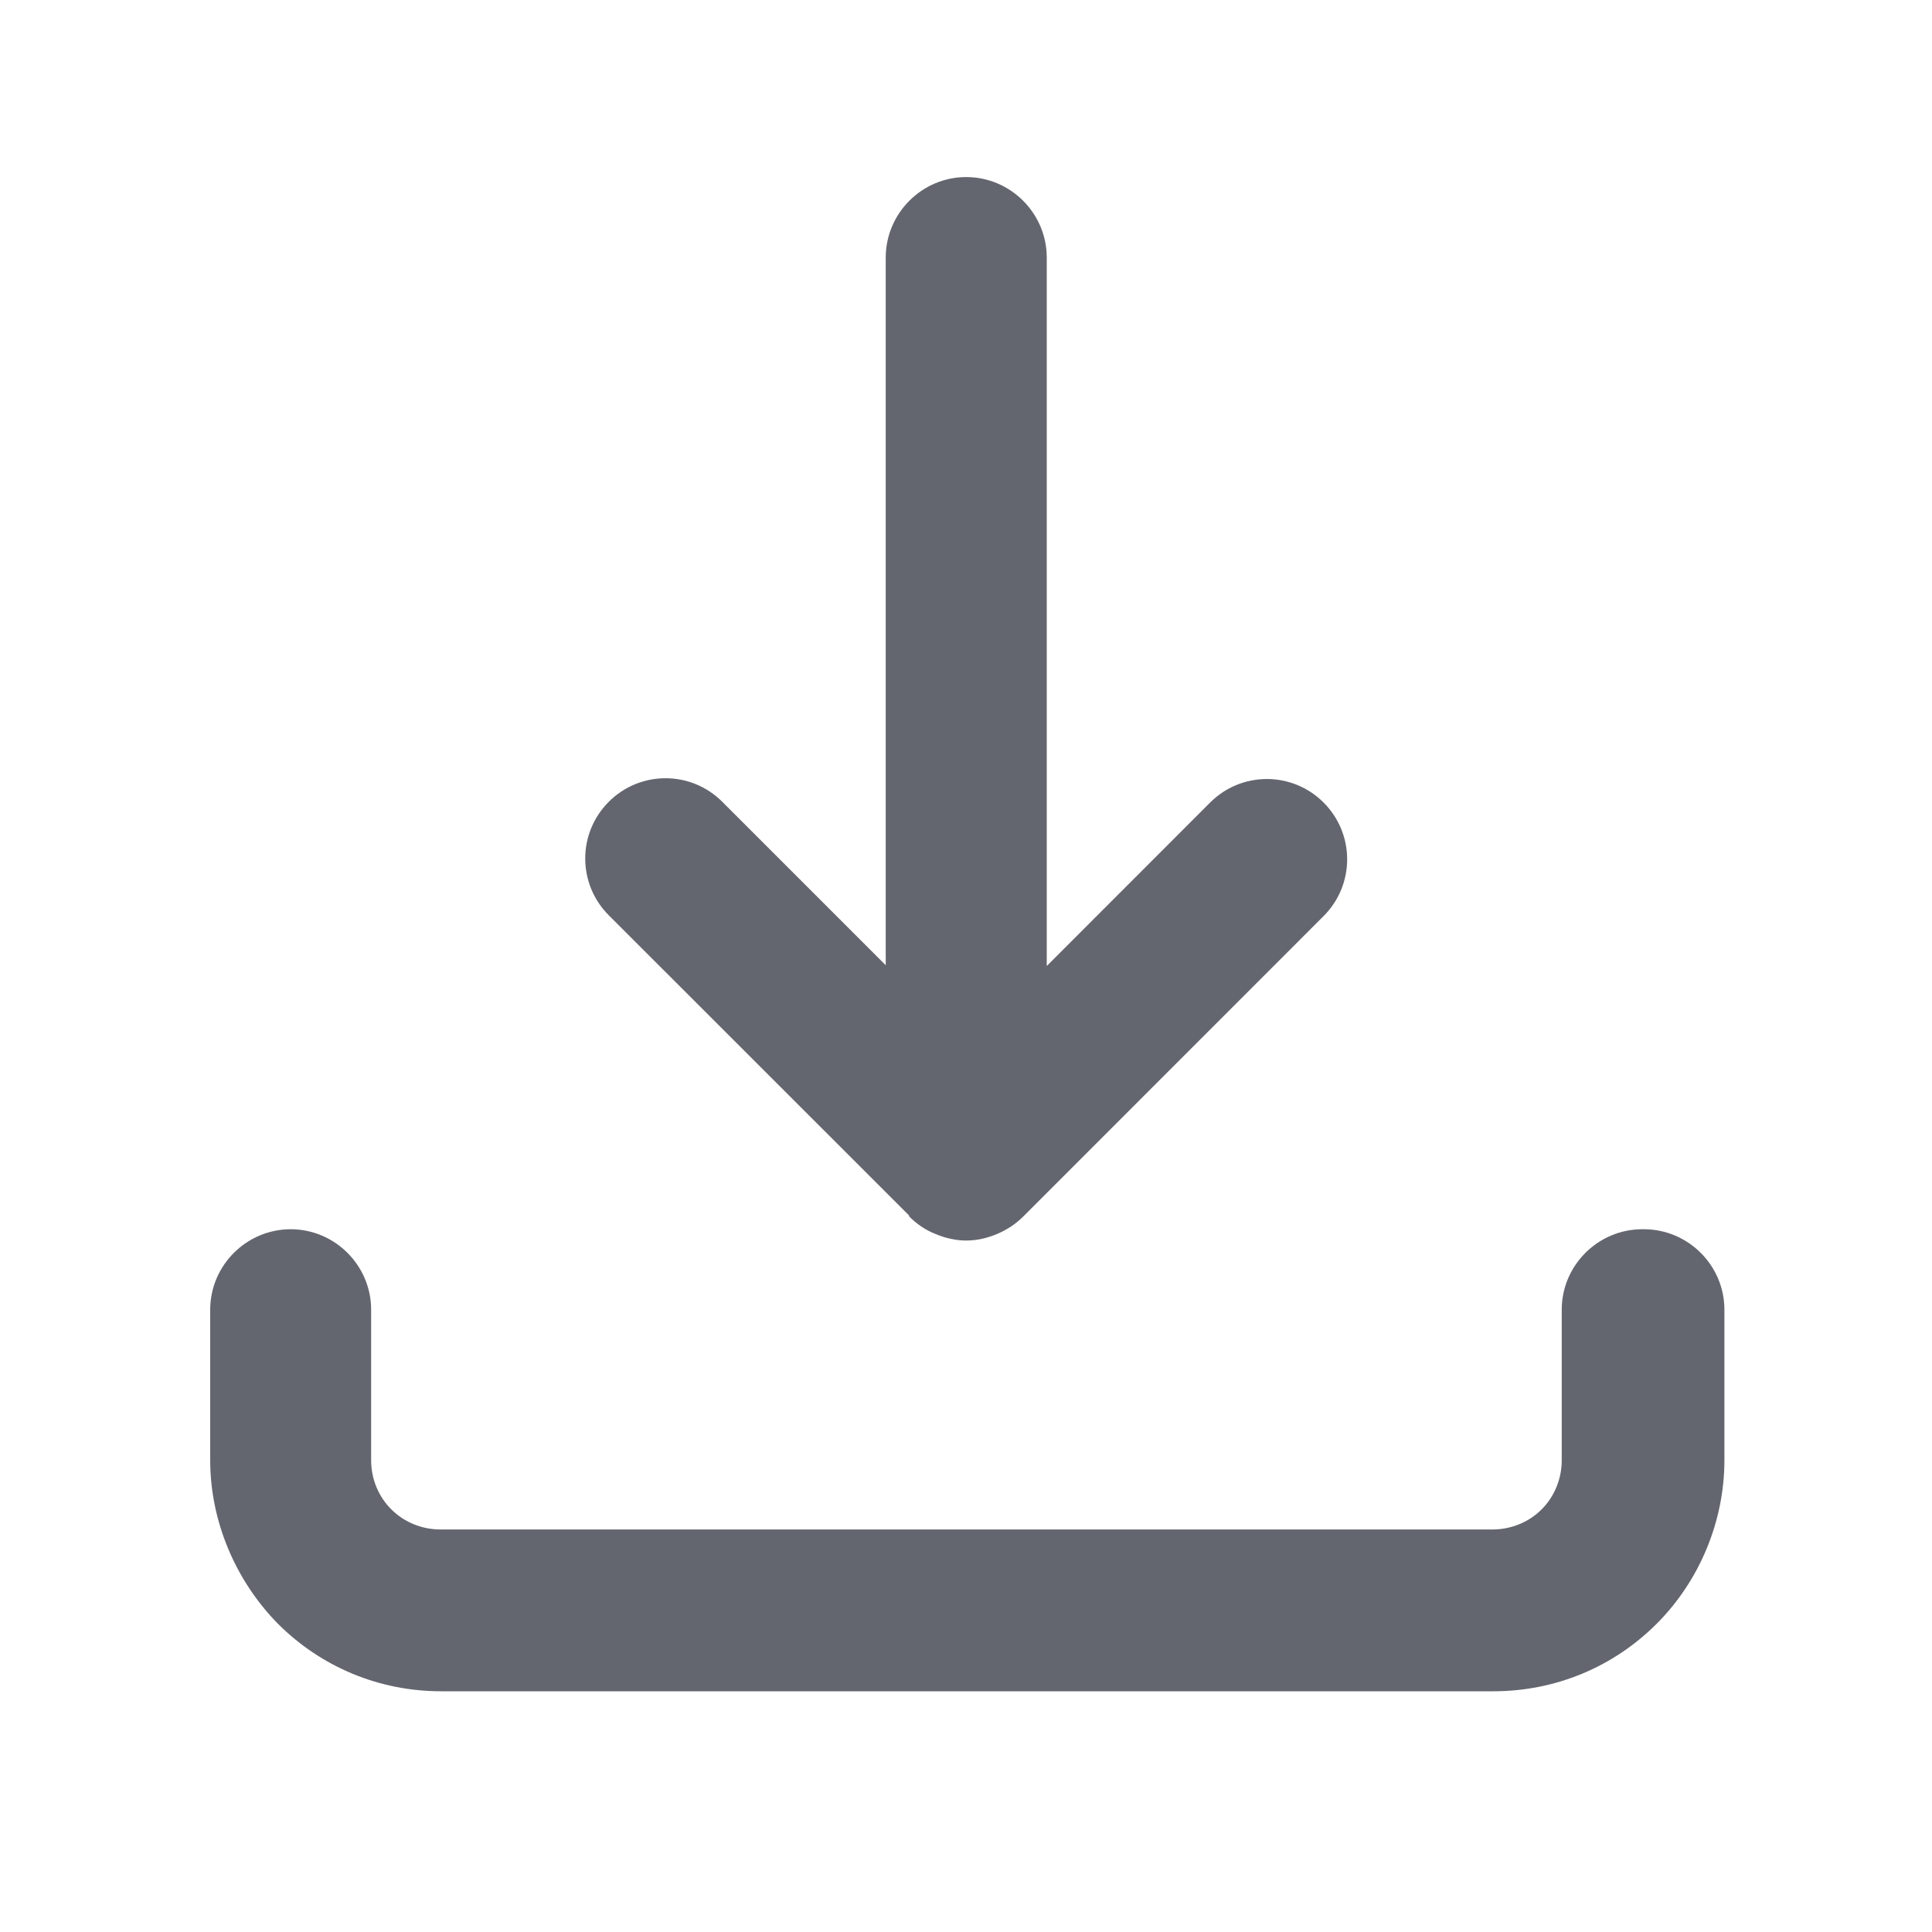
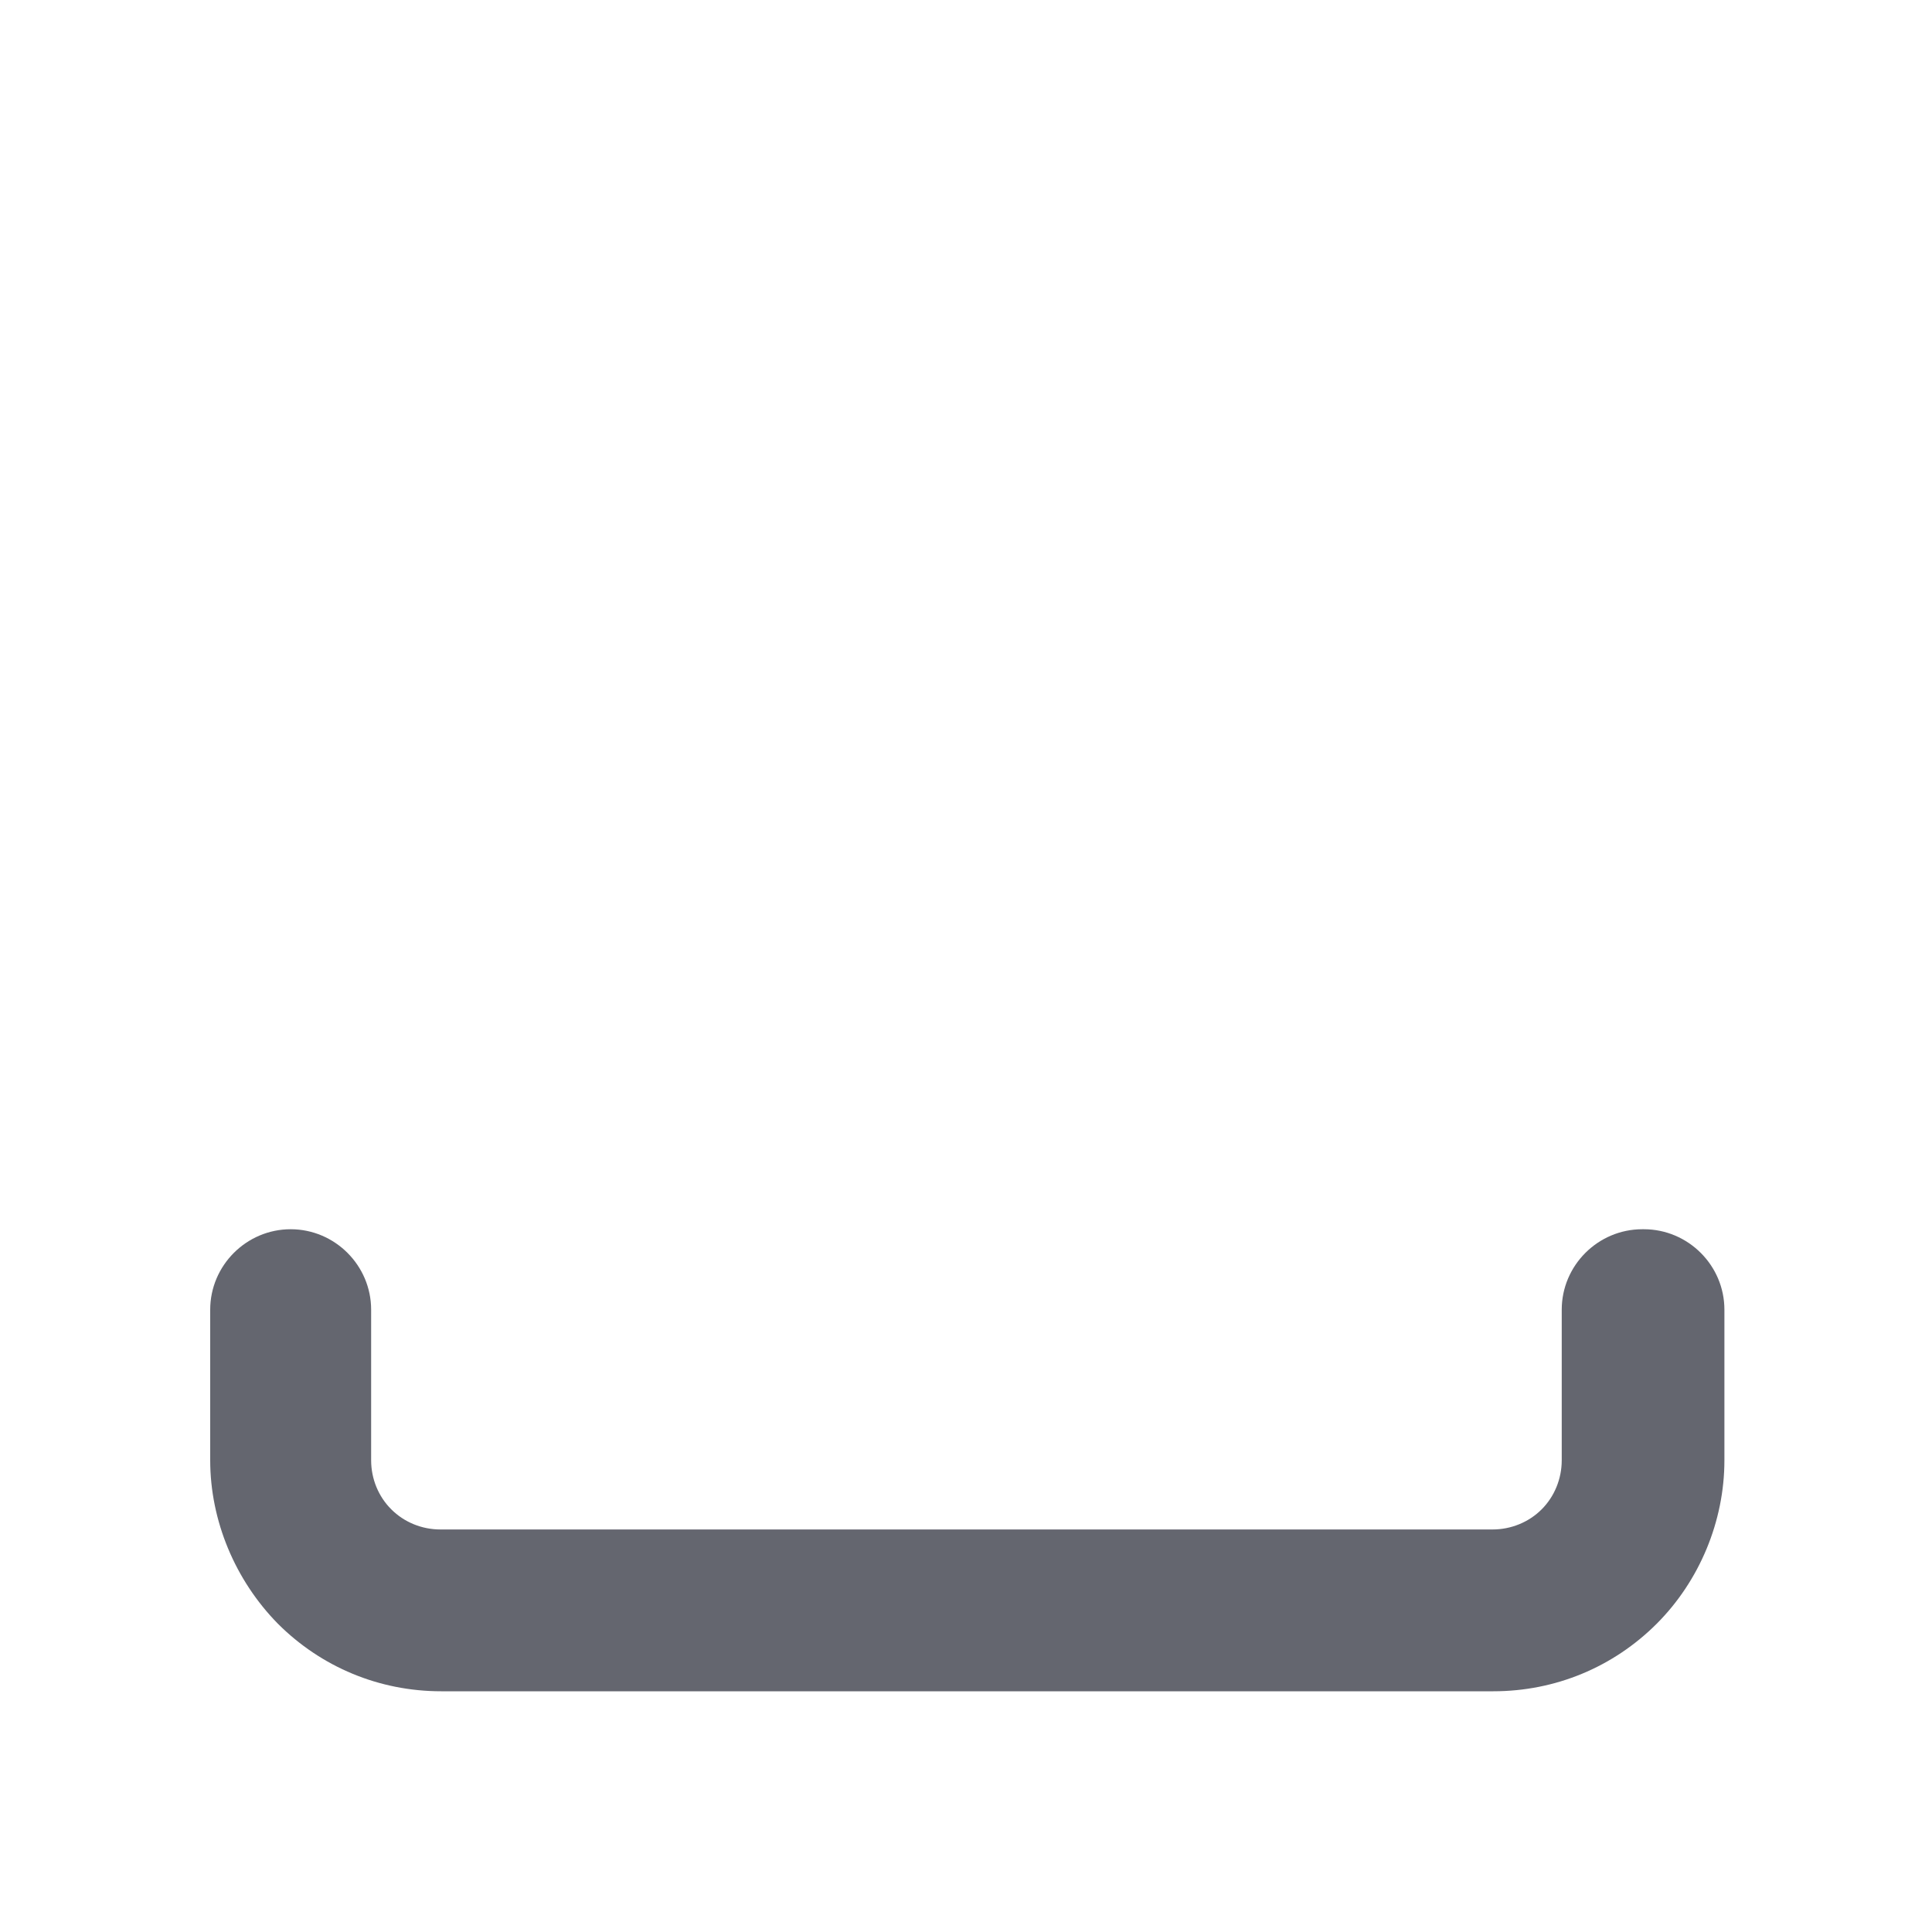
<svg xmlns="http://www.w3.org/2000/svg" height="20" width="20" fill="none" className="" viewBox="0 0 20 20">
  <g clipPath="url(#clip0_4325_19470)">
-     <path d="M9.411 12.592C9.486 12.667 9.577 12.733 9.686 12.775C9.786 12.817 9.894 12.842 10.002 12.842C10.111 12.842 10.219 12.817 10.319 12.775C10.419 12.733 10.511 12.675 10.594 12.592L13.702 9.483C14.027 9.158 14.027 8.633 13.702 8.308C13.377 7.983 12.852 7.983 12.527 8.308L10.836 10V2.667C10.836 2.208 10.461 1.833 10.002 1.833C9.544 1.833 9.169 2.208 9.169 2.667V9.992L7.477 8.3C7.152 7.975 6.627 7.975 6.302 8.3C5.977 8.625 5.977 9.15 6.302 9.475L9.411 12.583V12.592Z" fill="#64666F" />
-     <path d="M17.001 12.725C16.542 12.725 16.167 13.1 16.167 13.558V15.117C16.167 15.308 16.092 15.492 15.959 15.625C15.826 15.758 15.642 15.833 15.451 15.833H4.559C4.367 15.833 4.184 15.758 4.051 15.625C3.917 15.492 3.842 15.308 3.842 15.117V13.558C3.842 13.1 3.467 12.725 3.009 12.725C2.551 12.725 2.176 13.1 2.176 13.558V15.117C2.176 15.742 2.434 16.358 2.876 16.808C3.326 17.258 3.926 17.508 4.567 17.508H15.459C16.101 17.508 16.701 17.258 17.151 16.808C17.592 16.366 17.851 15.75 17.851 15.117V13.558C17.851 13.1 17.476 12.725 17.017 12.725H17.001Z" fill="#64666F" />
+     <path d="M17.001 12.725C16.542 12.725 16.167 13.1 16.167 13.558V15.117C16.167 15.308 16.092 15.492 15.959 15.625C15.826 15.758 15.642 15.833 15.451 15.833H4.559C4.367 15.833 4.184 15.758 4.051 15.625C3.917 15.492 3.842 15.308 3.842 15.117V13.558C3.842 13.1 3.467 12.725 3.009 12.725C2.551 12.725 2.176 13.1 2.176 13.558V15.117C2.176 15.742 2.434 16.358 2.876 16.808C3.326 17.258 3.926 17.508 4.567 17.508H15.459C16.101 17.508 16.701 17.258 17.151 16.808C17.592 16.366 17.851 15.75 17.851 15.117V13.558C17.851 13.1 17.476 12.725 17.017 12.725H17.001" fill="#64666F" />
  </g>
  <defs>
    <clipPath id="clip0_4325_19470">
      <rect width="20" height="20" fill="white" />
    </clipPath>
  </defs>
</svg>